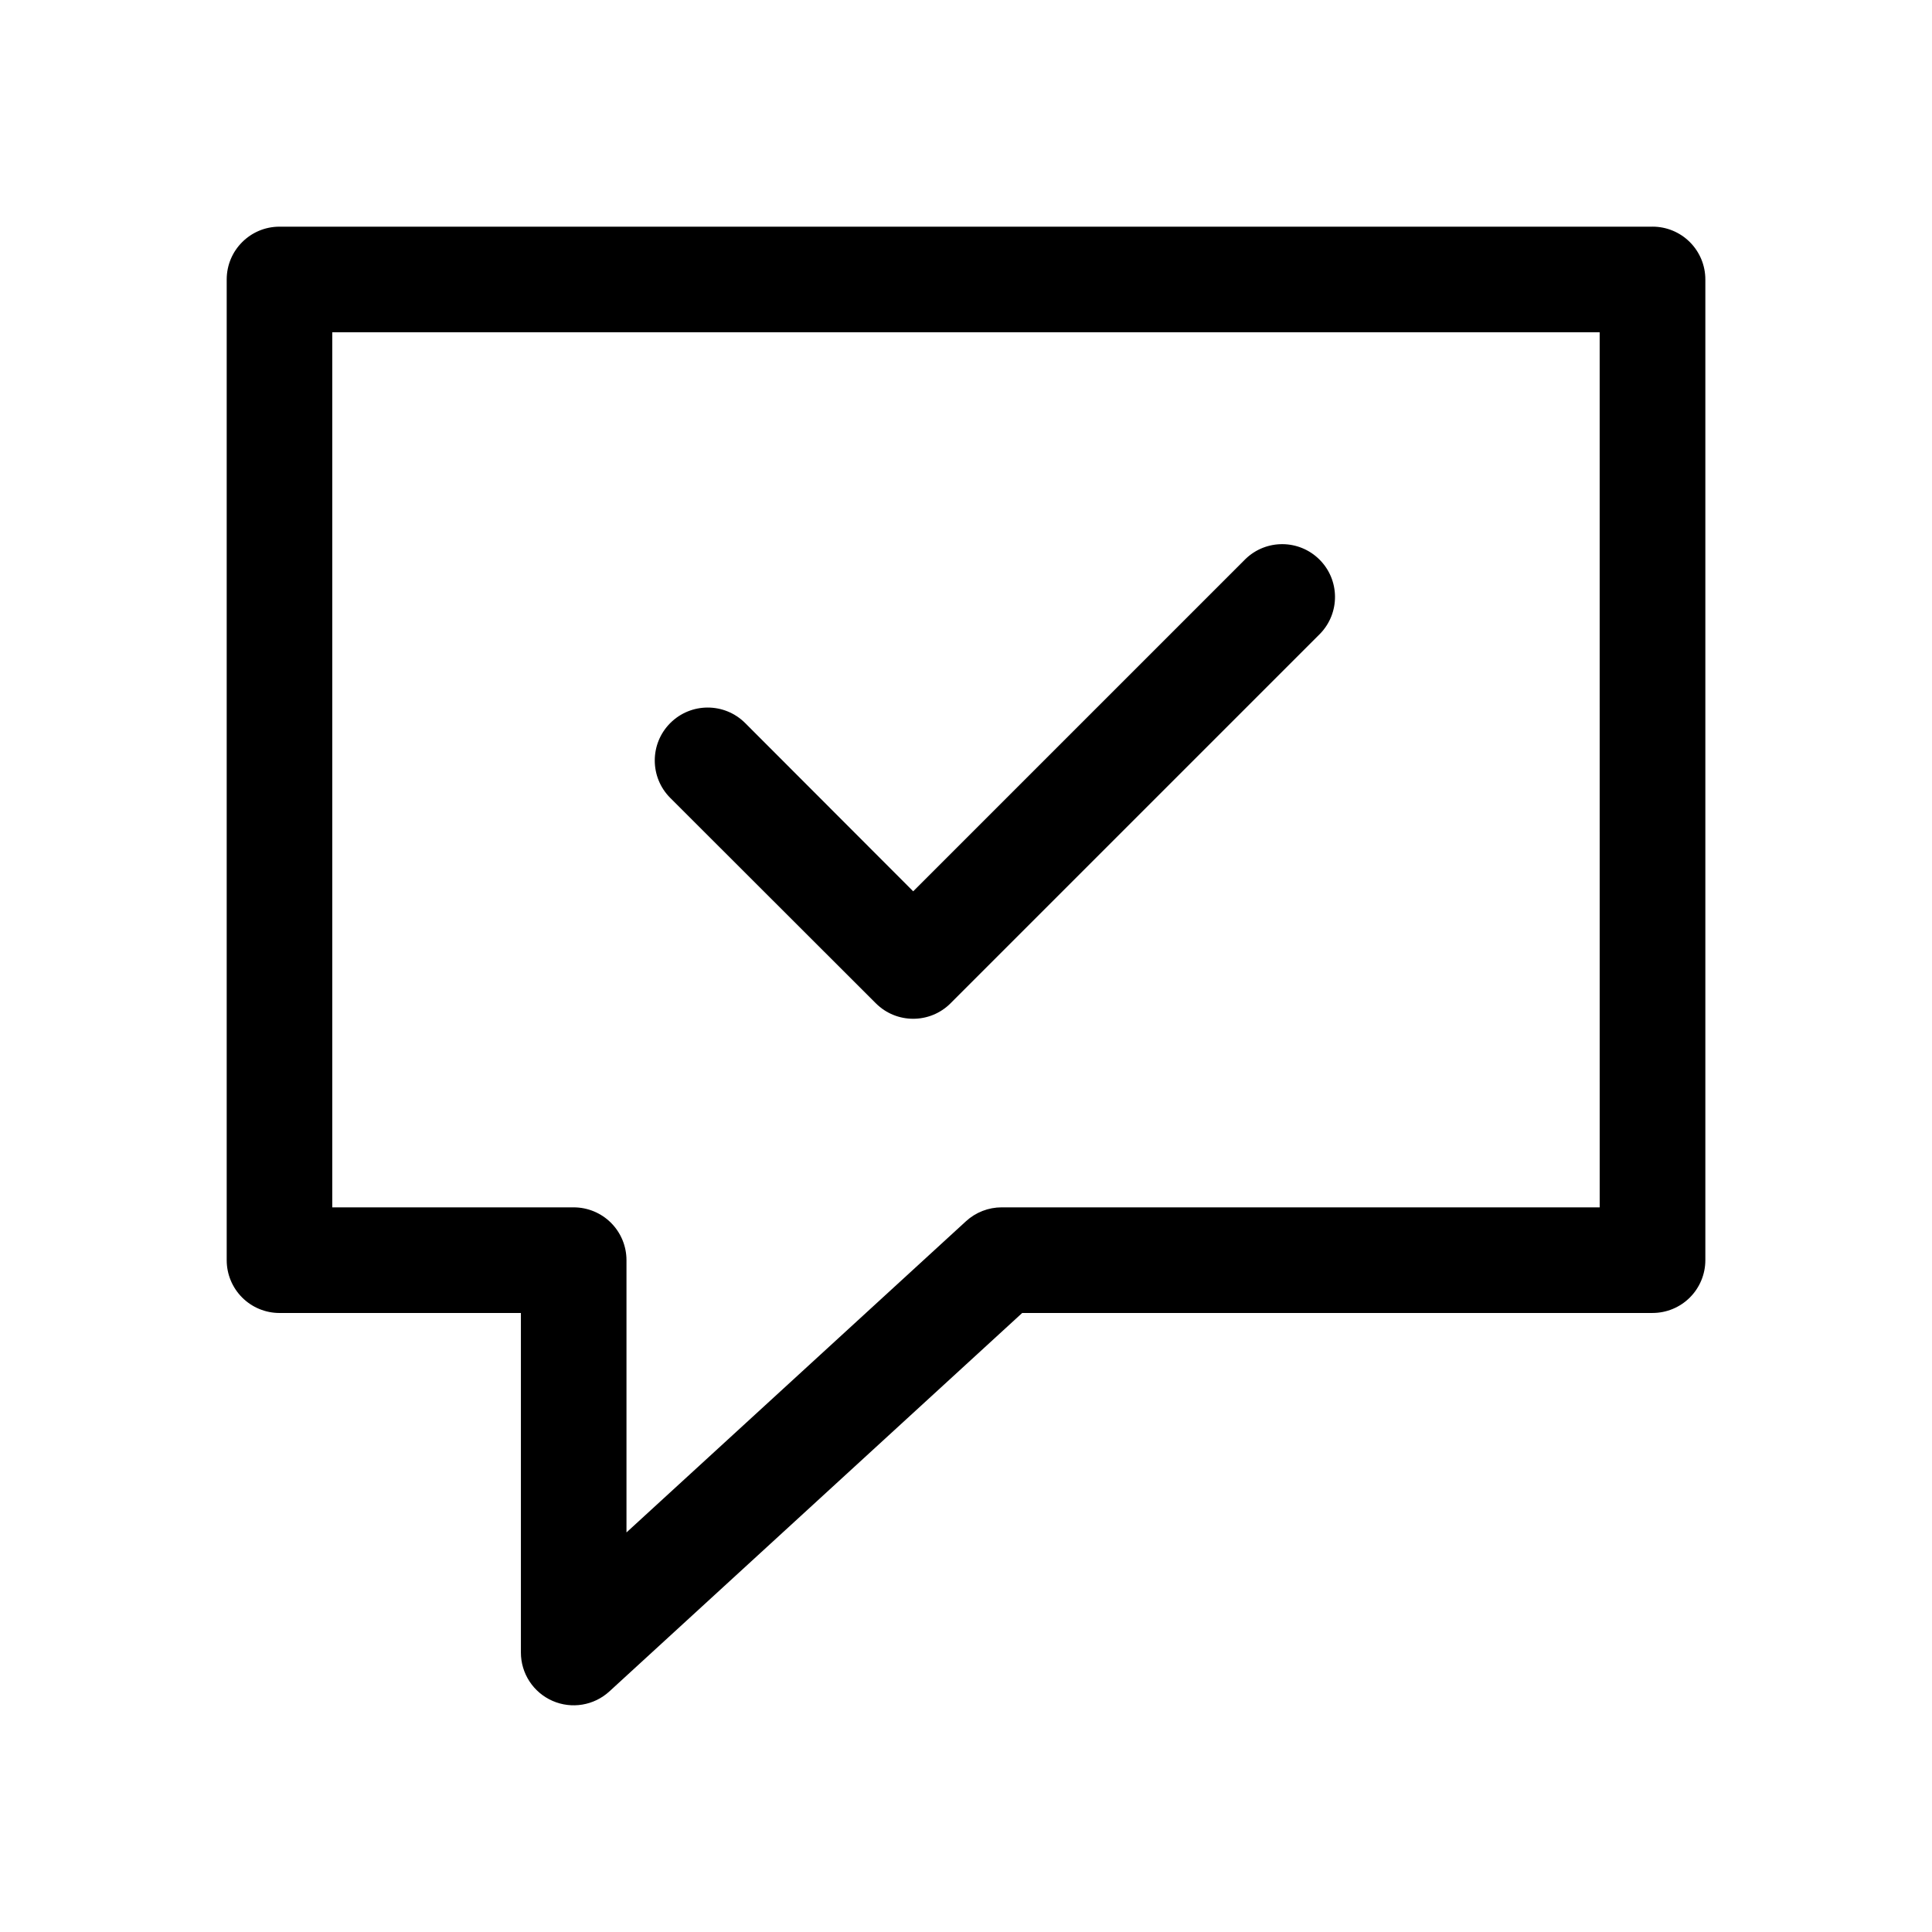
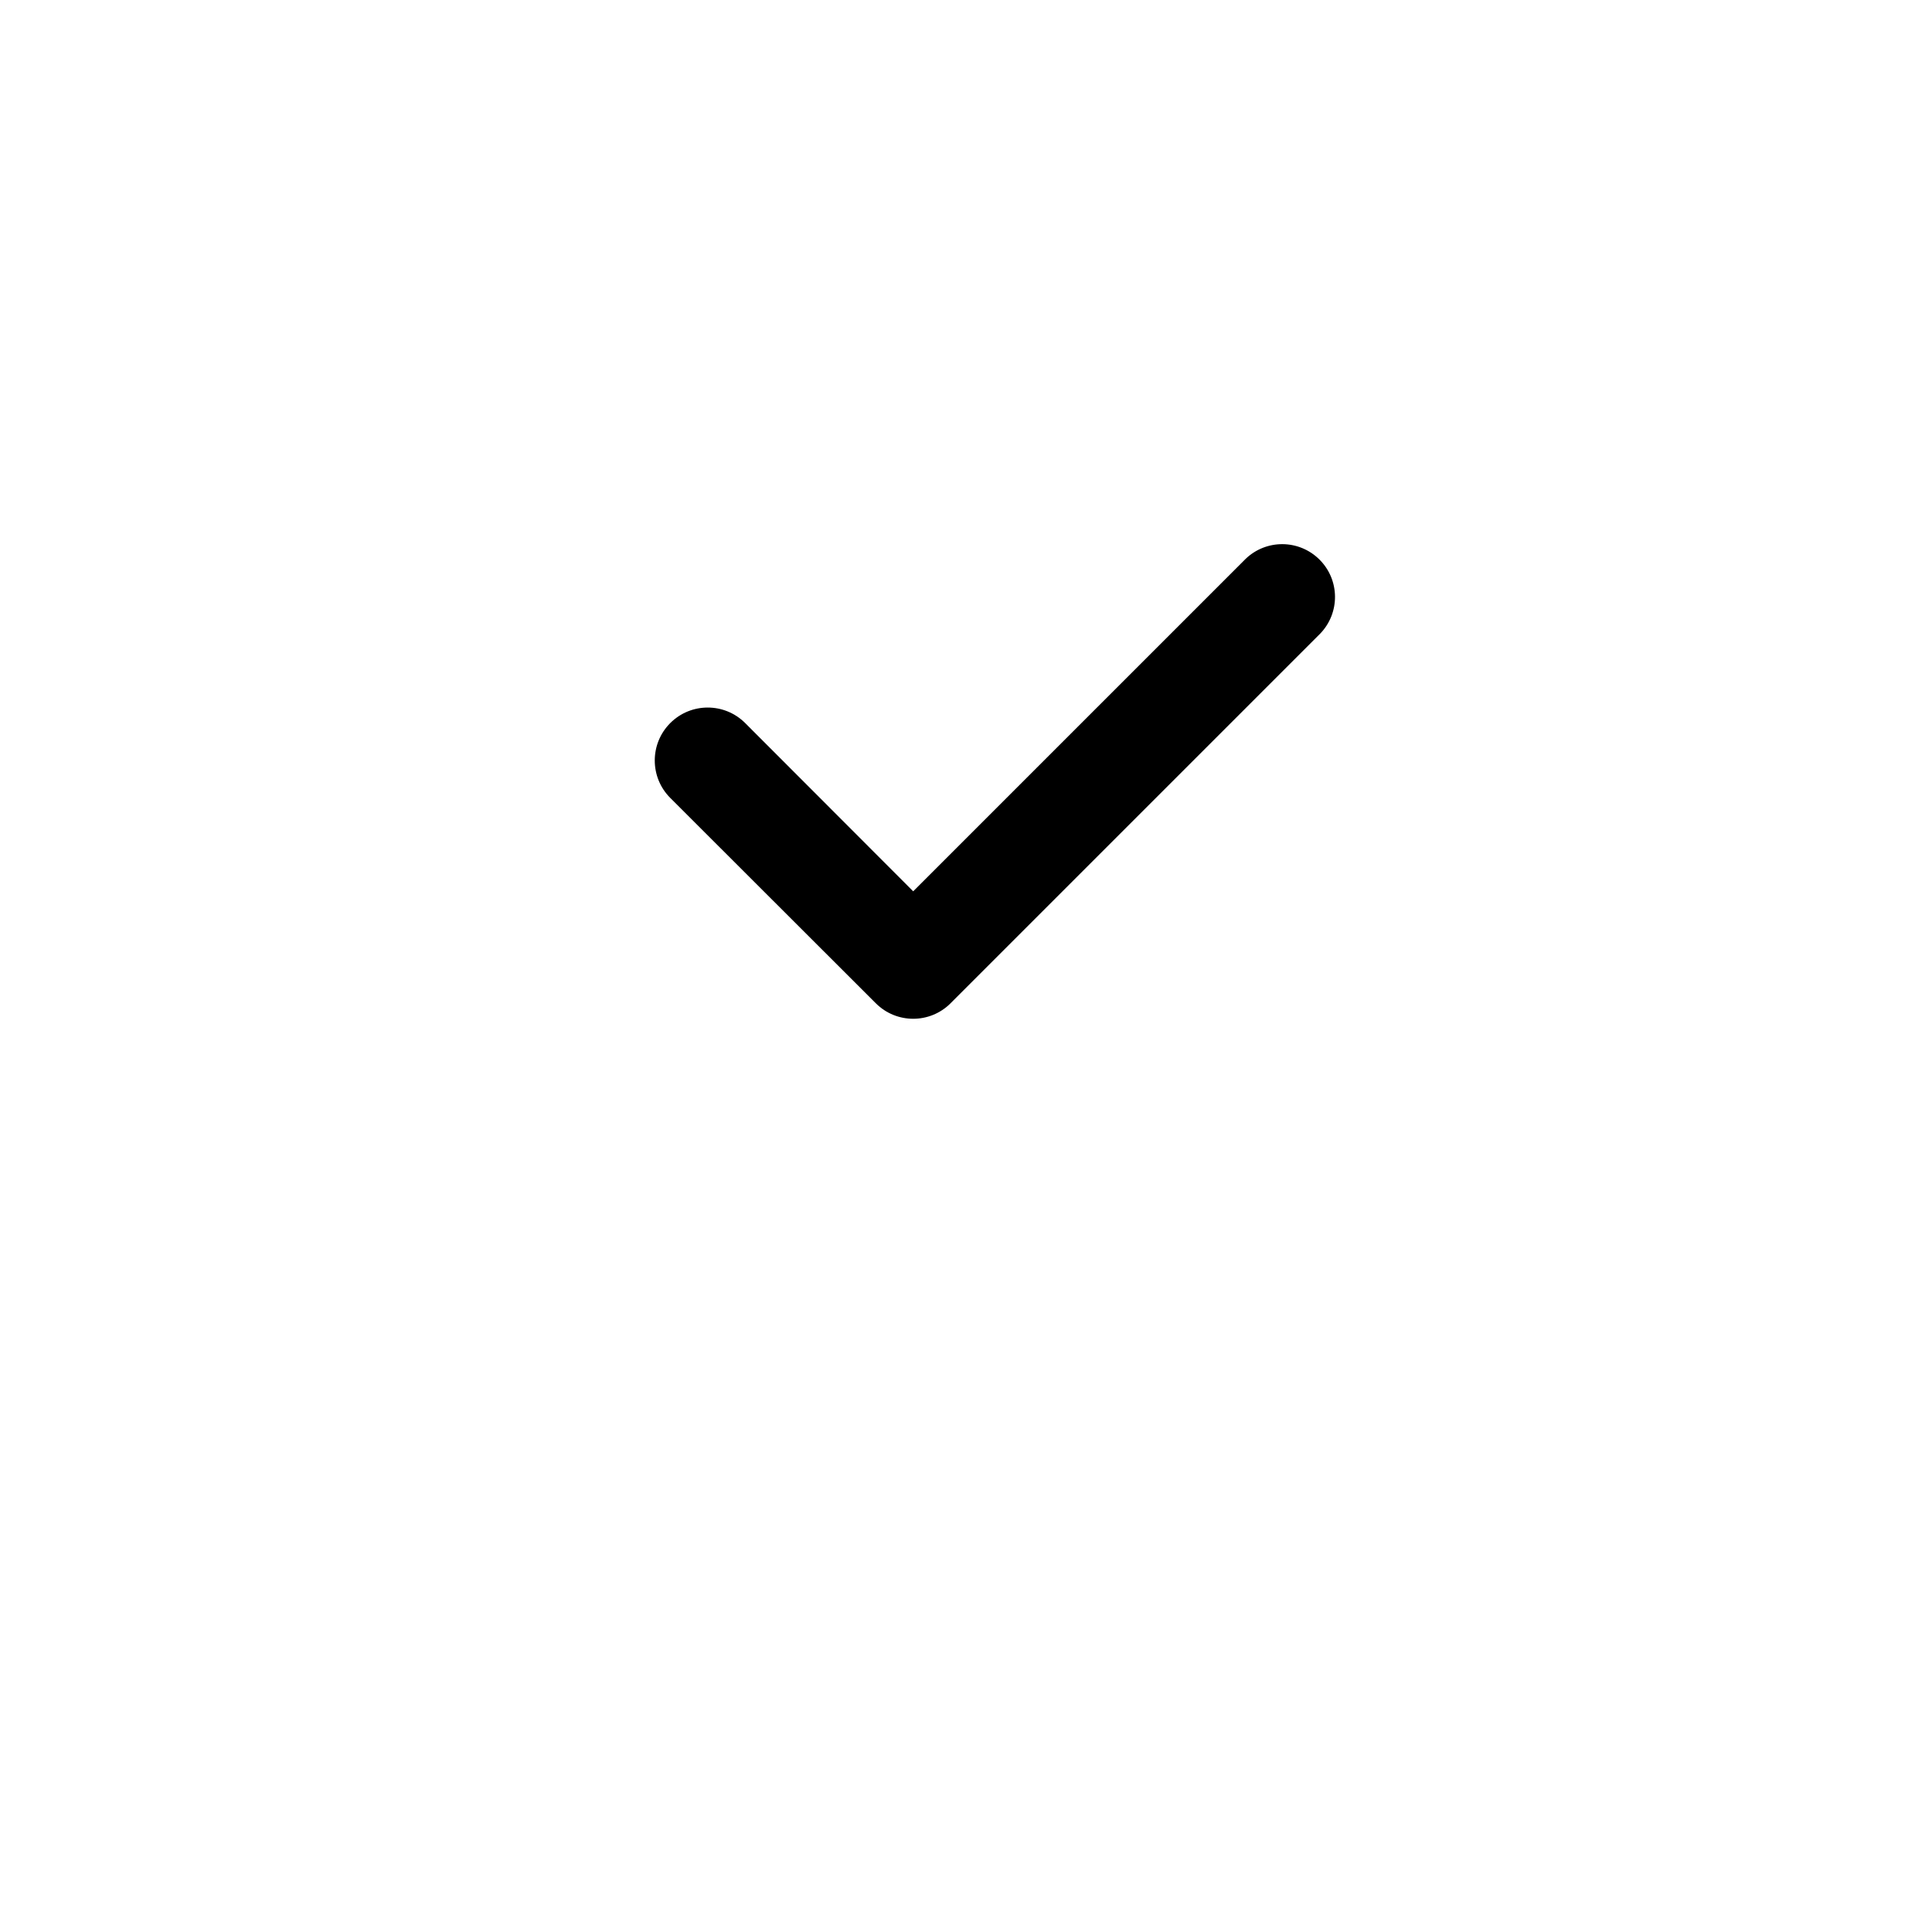
<svg xmlns="http://www.w3.org/2000/svg" fill="#000000" width="800px" height="800px" version="1.1" viewBox="144 144 512 512">
  <g>
-     <path d="m581.93 204.07h-363.86c-7.727 0-13.992 6.266-13.992 13.992v259.9c0 3.711 1.473 7.269 4.098 9.895s6.184 4.098 9.895 4.098h63.973v89.973c-0.004 5.551 3.277 10.578 8.359 12.812 5.082 2.234 11.004 1.254 15.094-2.5l109.4-100.29h167.04c3.711 0 7.269-1.473 9.895-4.098s4.102-6.184 4.102-9.895v-259.9c0-3.711-1.477-7.269-4.102-9.895s-6.184-4.098-9.895-4.098zm-13.996 259.89h-158.48c-3.5 0-6.875 1.312-9.457 3.68l-89.973 82.473v-72.156c0-3.715-1.477-7.273-4.102-9.898-2.621-2.625-6.184-4.098-9.895-4.098h-63.969v-231.91h335.87z" />
    <path d="m376.11 409.89c5.465 5.461 14.324 5.461 19.789 0l97.965-97.965h-0.004c5.305-5.492 5.231-14.219-0.168-19.617-5.398-5.398-14.129-5.477-19.617-0.172l-88.07 88.07-44.531-44.59c-5.481-5.477-14.363-5.477-19.844 0-5.481 5.481-5.481 14.367 0 19.848z" />
  </g>
</svg>